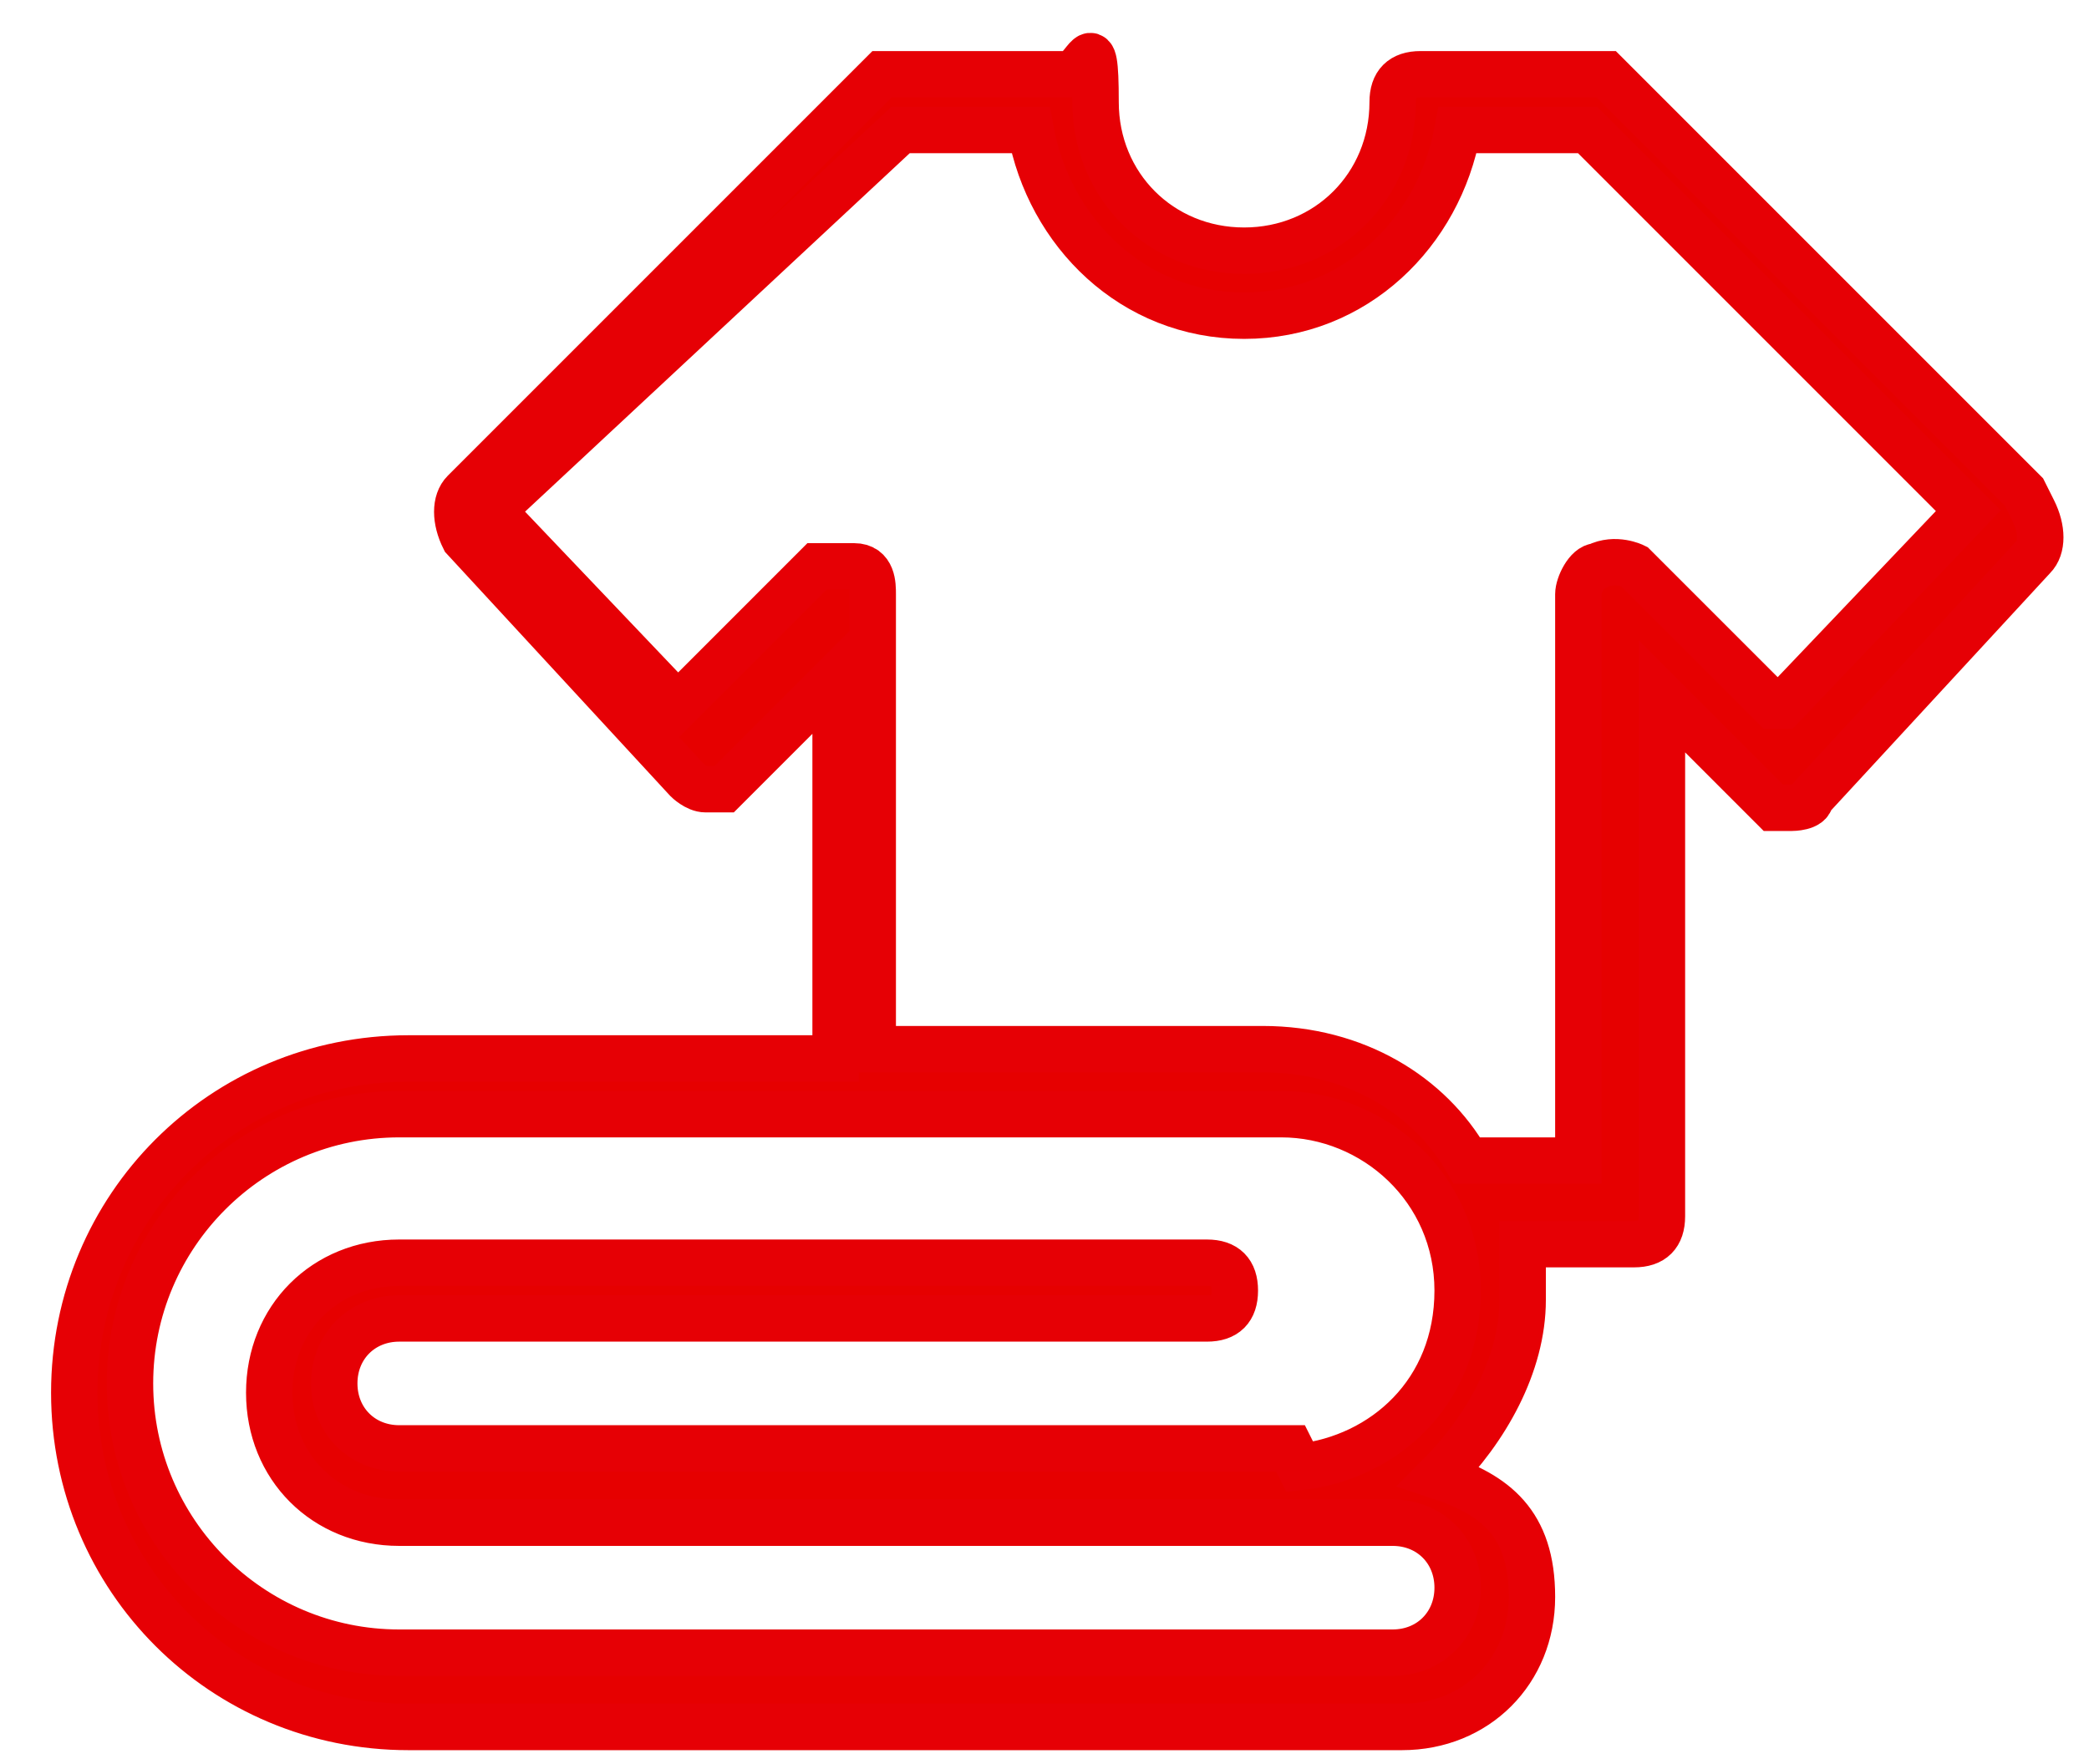
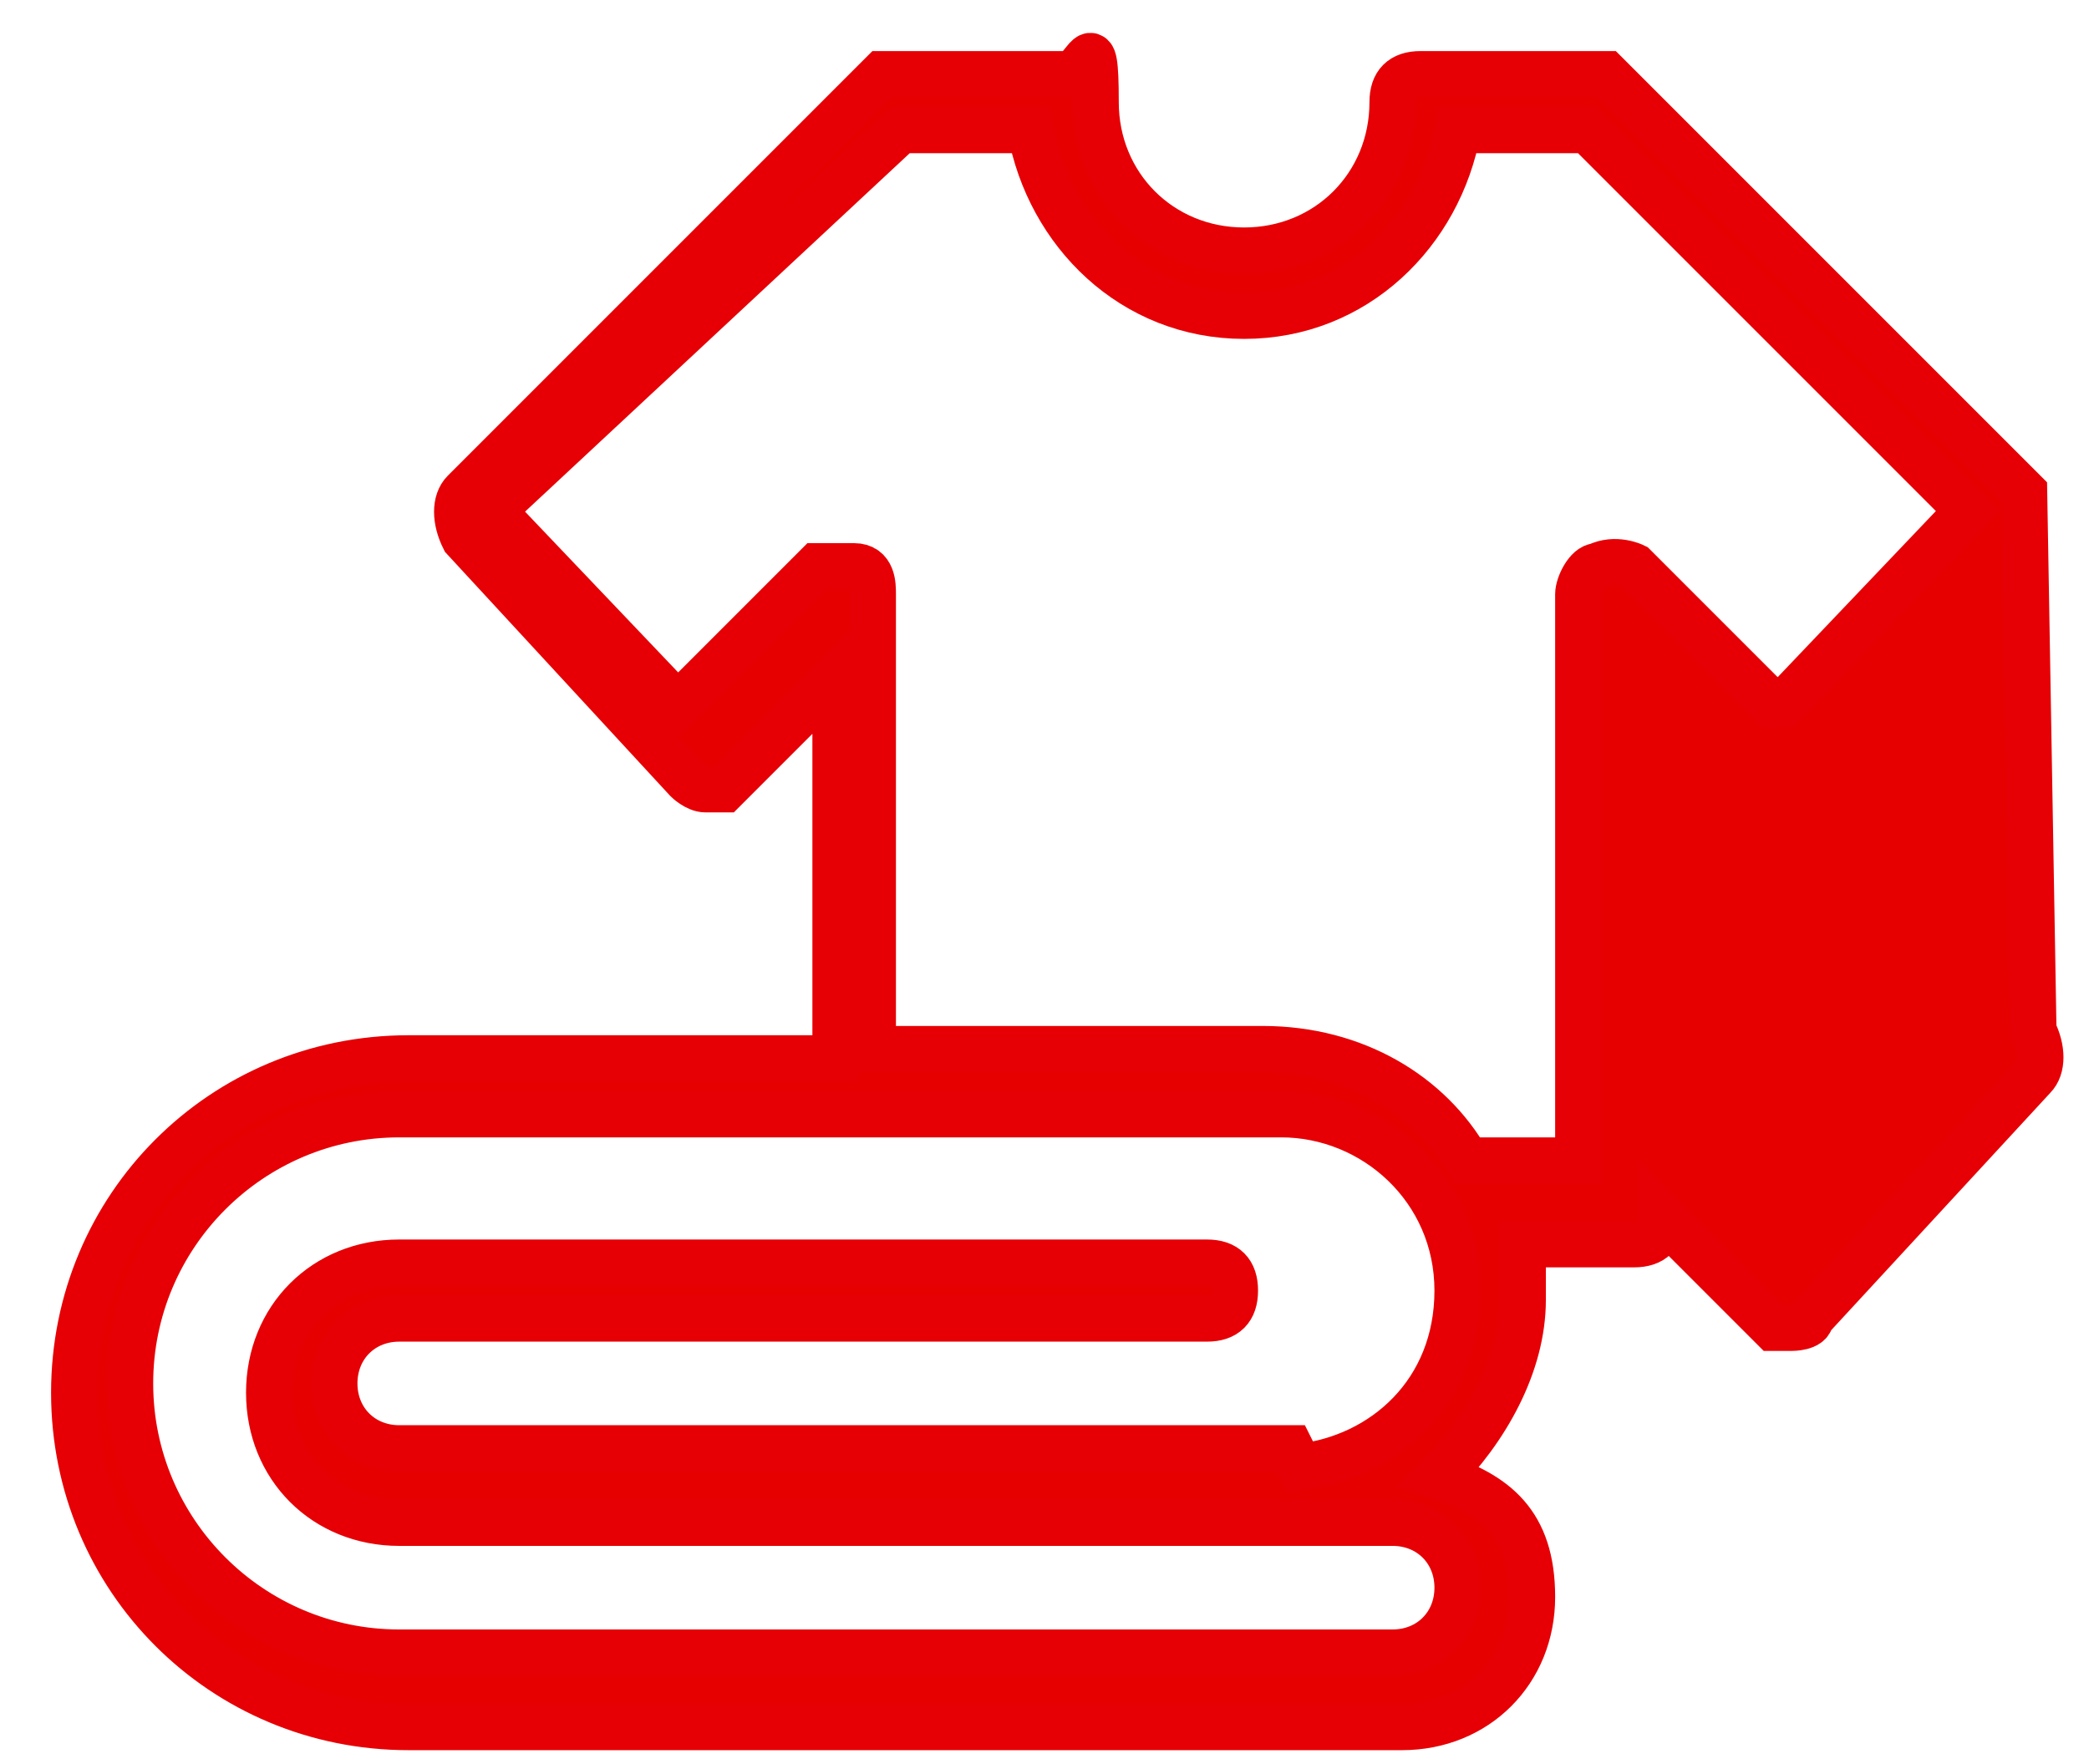
<svg xmlns="http://www.w3.org/2000/svg" id="DRK_Rot" data-name="DRK Rot" version="1.1" viewBox="0 0 22.5 19">
  <defs>
    <style> .cls-1 { fill: #e60000; stroke: #e60005; stroke-miterlimit: 10; stroke-width: .5px; } </style>
  </defs>
-   <path class="cls-1" d="M21.8,5.3L17.3.8c0,0-.1,0-.2,0h-1.8c-.2,0-.3.1-.3.3,0,.9-.7,1.6-1.6,1.6s-1.6-.7-1.6-1.6-.1-.3-.3-.3h-1.8c0,0-.2,0-.2,0l-4.5,4.5c-.1.1-.1.3,0,.5l2.4,2.6c0,0,.1.1.2.1,0,0,.2,0,.2,0l1.2-1.2v4.1h-4.6c-2,0-3.6,1.6-3.6,3.6s1.6,3.6,3.6,3.6h10.7c.8,0,1.4-.6,1.4-1.4s-.4-1.1-1-1.3c.5-.5.9-1.2.9-1.9s0-.4,0-.6h1.2c.2,0,.3-.1.3-.3v-5.6l1.2,1.2c0,0,.1,0,.2,0,0,0,.2,0,.2-.1l2.4-2.6c.1-.1.1-.3,0-.5h0ZM13.9,15.6H4.3c-.4,0-.7-.3-.7-.7s.3-.7.7-.7h8.7c.2,0,.3-.1.3-.3s-.1-.3-.3-.3H4.3c-.8,0-1.4.6-1.4,1.4s.6,1.4,1.4,1.4h9.4c0,0,.1,0,.2,0h1.1c.4,0,.7.3.7.7s-.3.7-.7.7H4.3c-1.6,0-2.9-1.3-2.9-2.9s1.3-2.9,2.9-2.9h9.5c1,0,1.9.8,1.9,1.9s-.8,1.8-1.7,1.9h0ZM19.1,7.6l-1.5-1.5c0,0-.2-.1-.4,0-.1,0-.2.2-.2.3v6.1h-1.2c-.4-.7-1.2-1.2-2.2-1.2h-4.2v-4.9c0-.1,0-.3-.2-.3-.1,0-.3,0-.4,0l-1.5,1.5-2-2.1L9.7,1.4h1.4c.2,1.1,1.1,2,2.3,2s2.1-.9,2.3-2h1.4l4.1,4.1-2,2.1h0Z" />
+   <path class="cls-1" d="M21.8,5.3L17.3.8c0,0-.1,0-.2,0h-1.8c-.2,0-.3.1-.3.3,0,.9-.7,1.6-1.6,1.6s-1.6-.7-1.6-1.6-.1-.3-.3-.3h-1.8c0,0-.2,0-.2,0l-4.5,4.5c-.1.1-.1.3,0,.5l2.4,2.6c0,0,.1.1.2.1,0,0,.2,0,.2,0l1.2-1.2v4.1h-4.6c-2,0-3.6,1.6-3.6,3.6s1.6,3.6,3.6,3.6h10.7c.8,0,1.4-.6,1.4-1.4s-.4-1.1-1-1.3c.5-.5.9-1.2.9-1.9s0-.4,0-.6h1.2c.2,0,.3-.1.3-.3l1.2,1.2c0,0,.1,0,.2,0,0,0,.2,0,.2-.1l2.4-2.6c.1-.1.1-.3,0-.5h0ZM13.9,15.6H4.3c-.4,0-.7-.3-.7-.7s.3-.7.7-.7h8.7c.2,0,.3-.1.3-.3s-.1-.3-.3-.3H4.3c-.8,0-1.4.6-1.4,1.4s.6,1.4,1.4,1.4h9.4c0,0,.1,0,.2,0h1.1c.4,0,.7.3.7.7s-.3.7-.7.7H4.3c-1.6,0-2.9-1.3-2.9-2.9s1.3-2.9,2.9-2.9h9.5c1,0,1.9.8,1.9,1.9s-.8,1.8-1.7,1.9h0ZM19.1,7.6l-1.5-1.5c0,0-.2-.1-.4,0-.1,0-.2.2-.2.3v6.1h-1.2c-.4-.7-1.2-1.2-2.2-1.2h-4.2v-4.9c0-.1,0-.3-.2-.3-.1,0-.3,0-.4,0l-1.5,1.5-2-2.1L9.7,1.4h1.4c.2,1.1,1.1,2,2.3,2s2.1-.9,2.3-2h1.4l4.1,4.1-2,2.1h0Z" />
</svg>